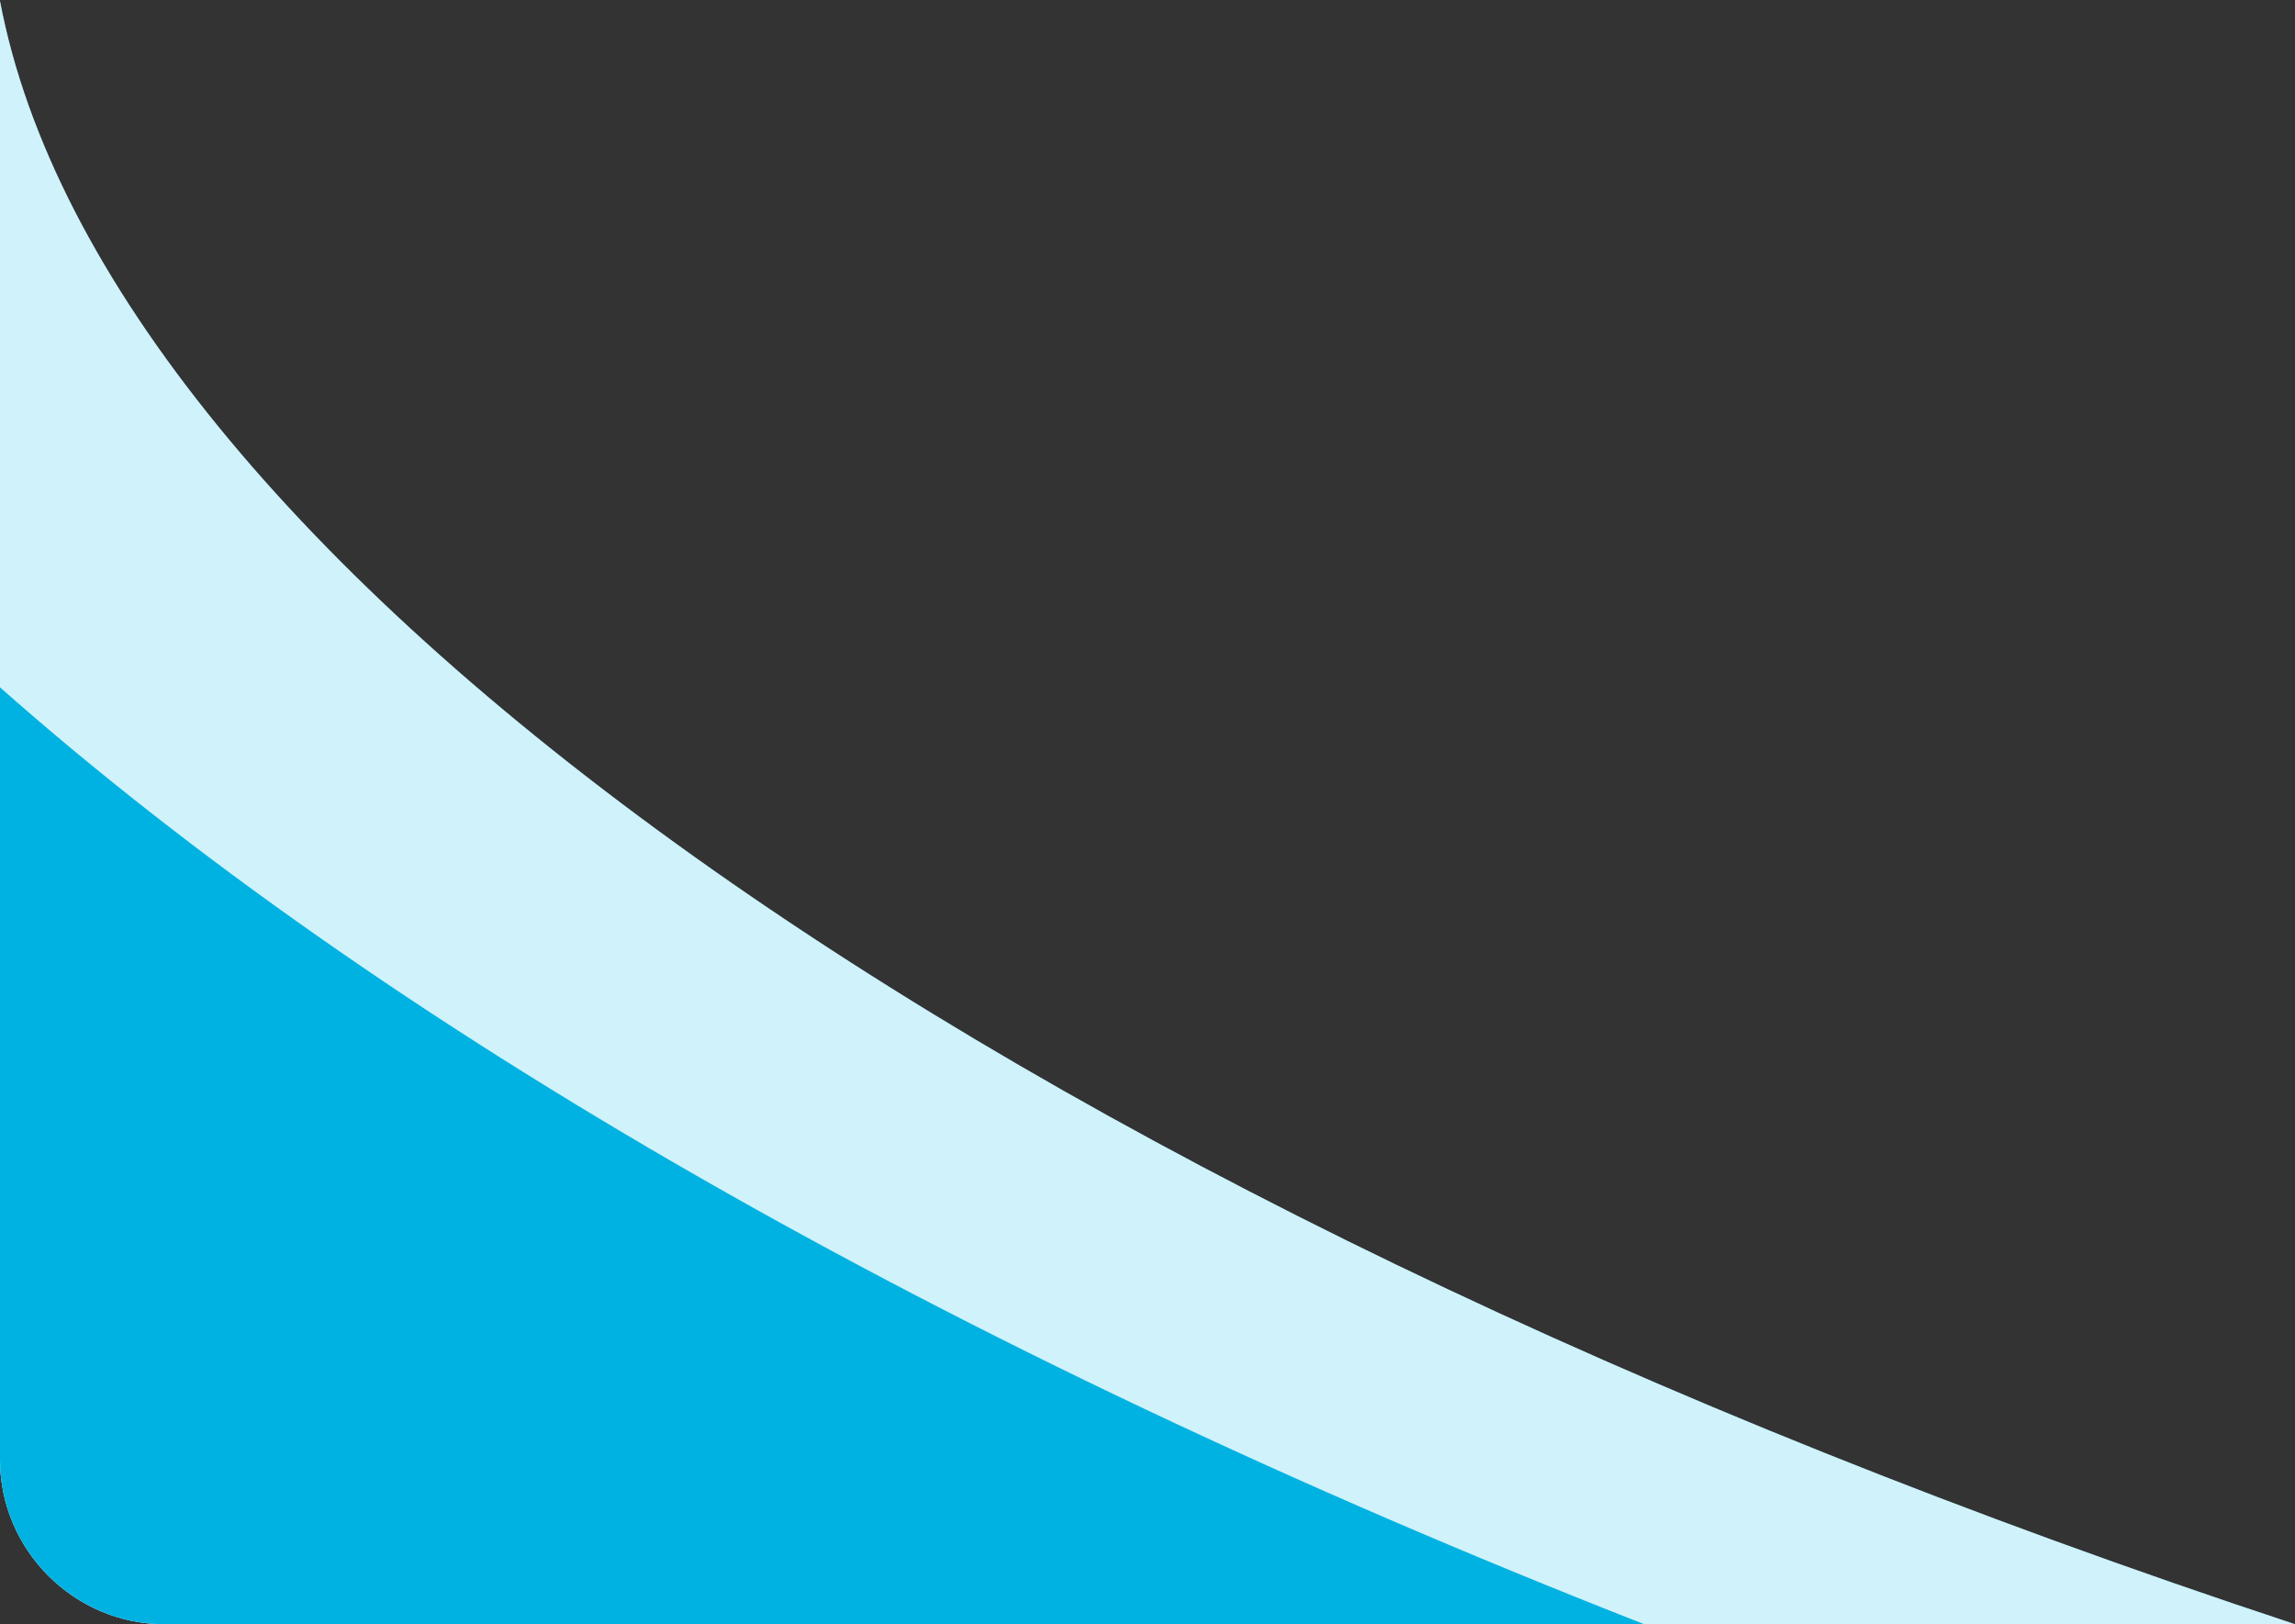
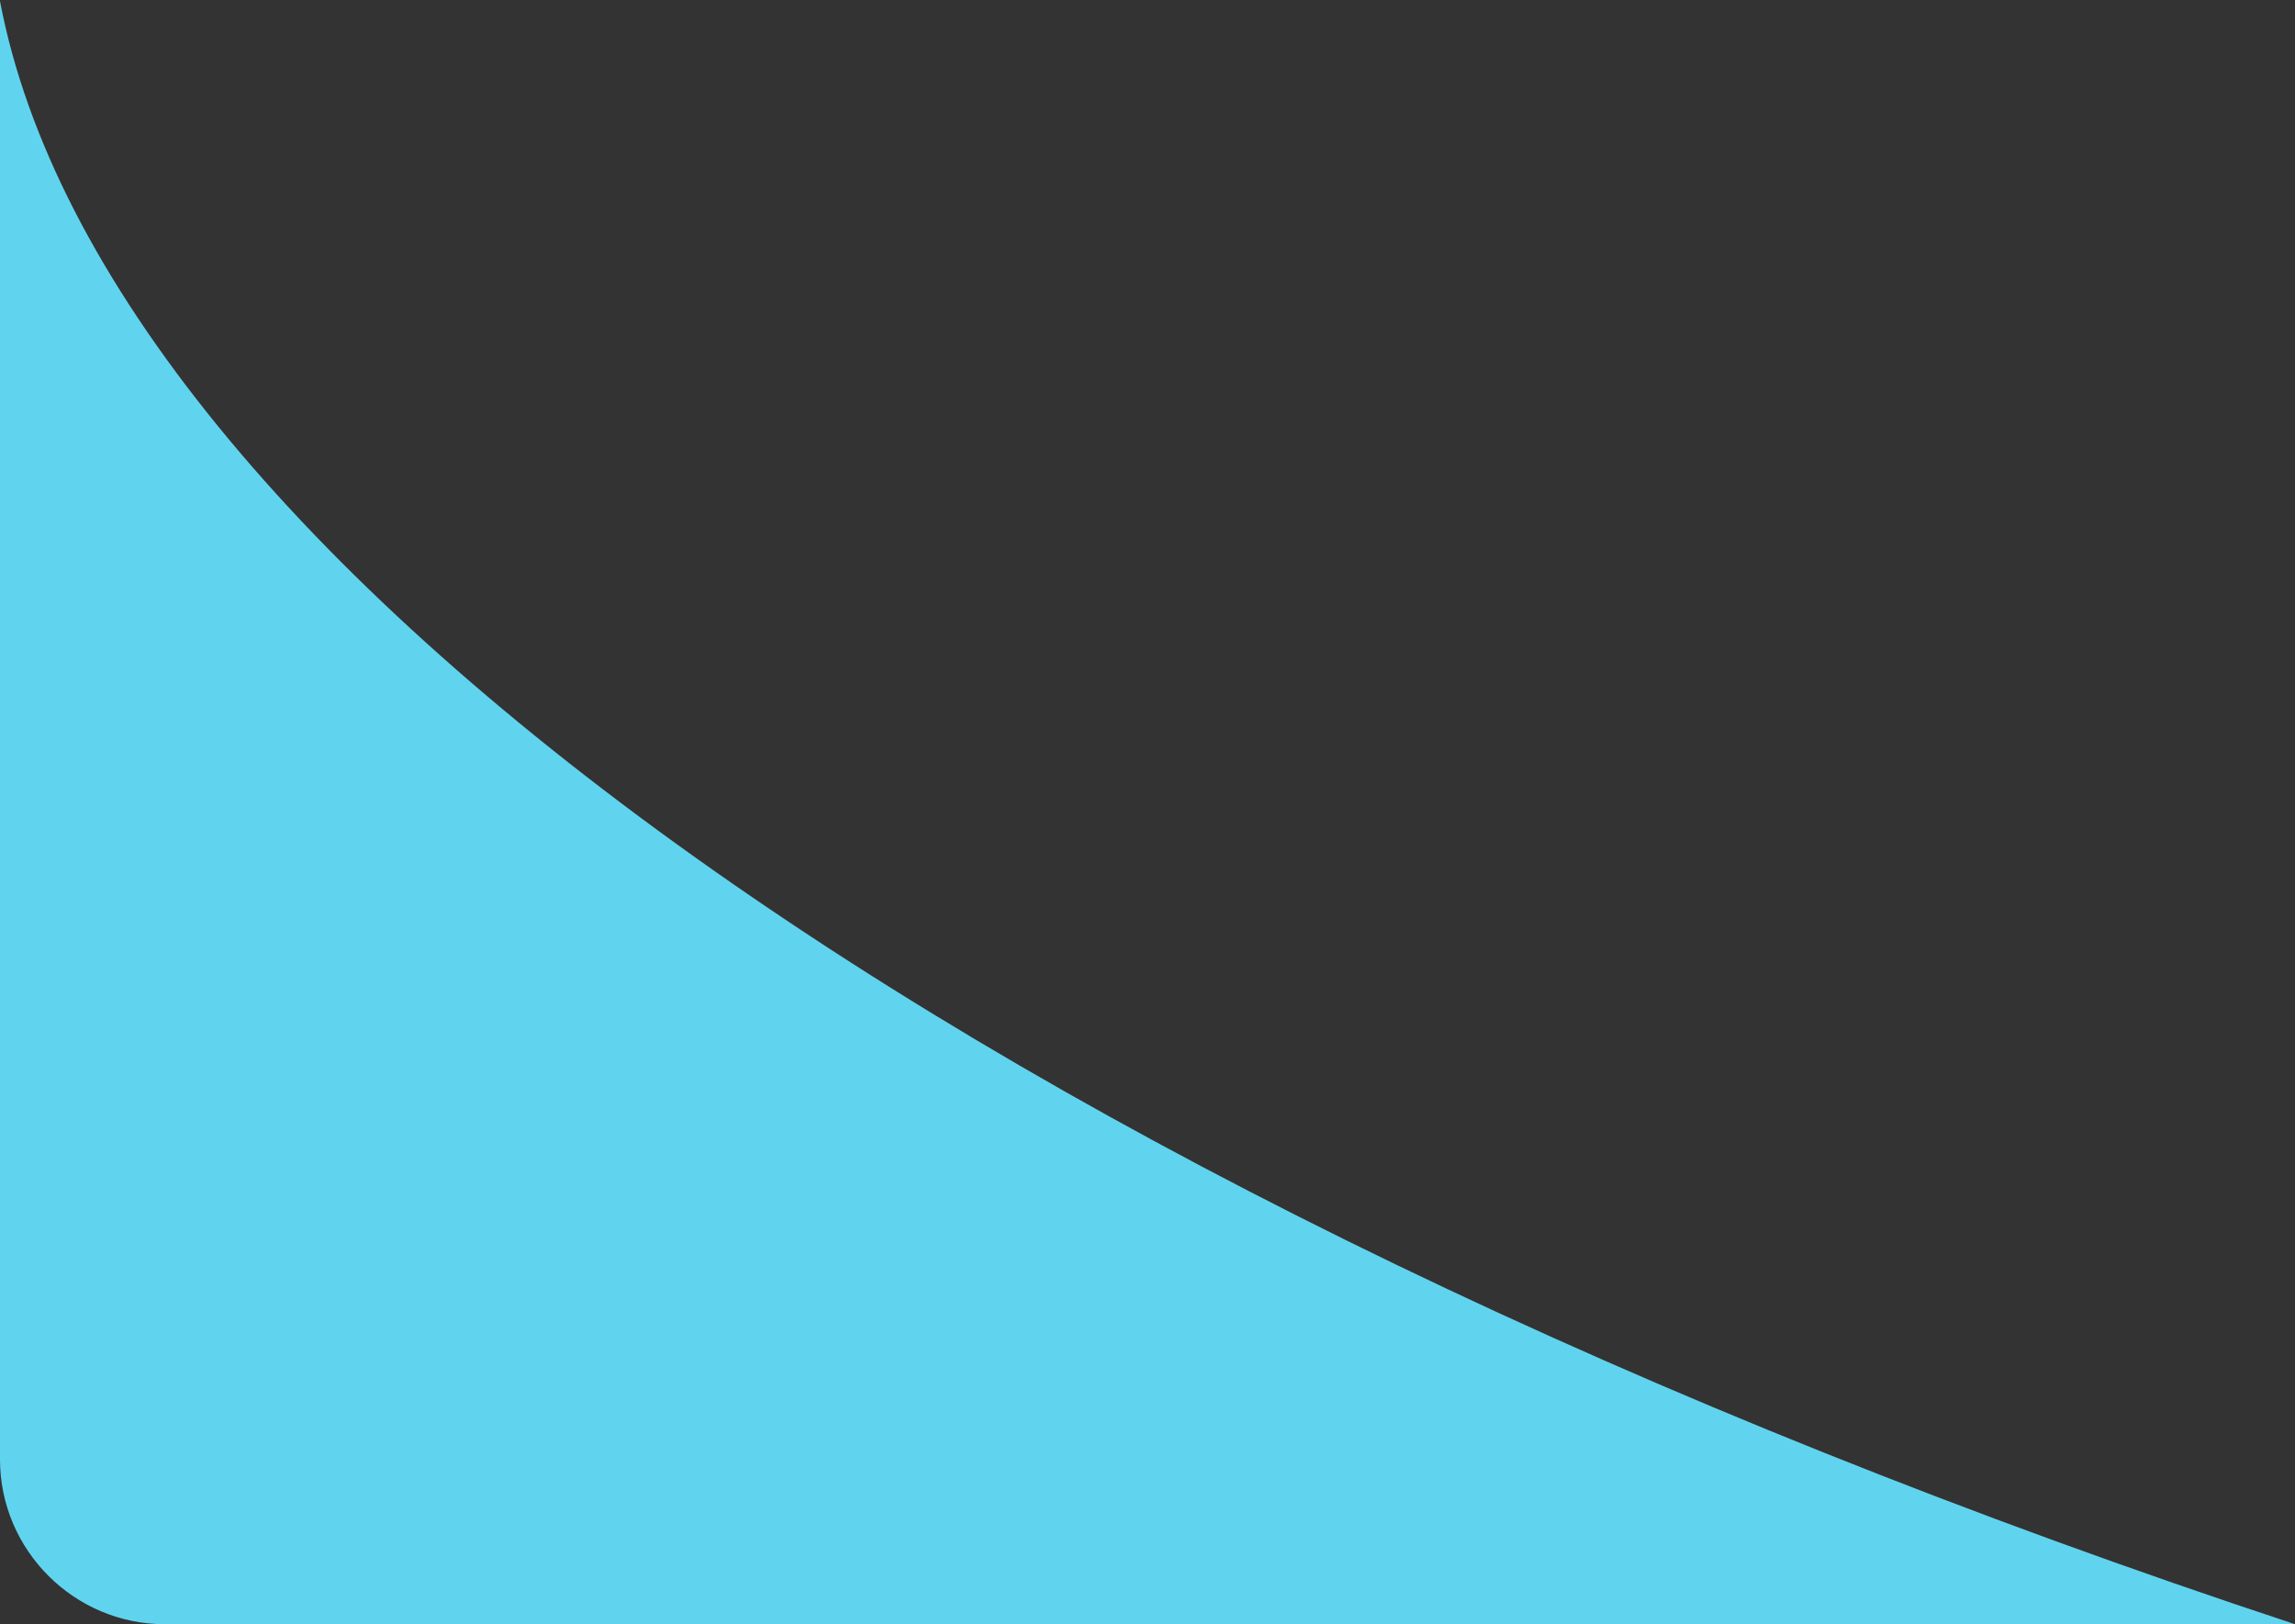
<svg xmlns="http://www.w3.org/2000/svg" version="1.1" id="Layer_1" x="0px" y="0px" viewBox="0 0 195 138" style="enable-background:new 0 0 195 138;" xml:space="preserve">
  <rect x="0" y="0" width="195" height="138" fill="#333333" stroke="none" />
  <style type="text/css">
	.st0{fill-rule:evenodd;clip-rule:evenodd;fill:#60D4EF;}
	.st1{fill-rule:evenodd;clip-rule:evenodd;fill:#FFFFFF;fill-opacity:0.7;}
	.st2{fill-rule:evenodd;clip-rule:evenodd;fill:#00B2E2;}
</style>
  <path class="st0" d="M195,138H14c-7.7,0-14-6.3-14-14V2.2c0-0.7,0-1.4,0-2.1C8.9,46.9,83.3,101.1,195,138z" />
-   <path class="st1" d="M195,138H14c-7.7,0-14-6.3-14-14V2.2C0,1.5,0,1,0,0.1C8.9,46.9,83.3,101.1,195,138z" />
-   <path class="st2" d="M0,58.4c32.1,28.4,80,56.2,139.7,79.6H14c-7.7,0-14-6.3-14-14V58.4z" />
</svg>